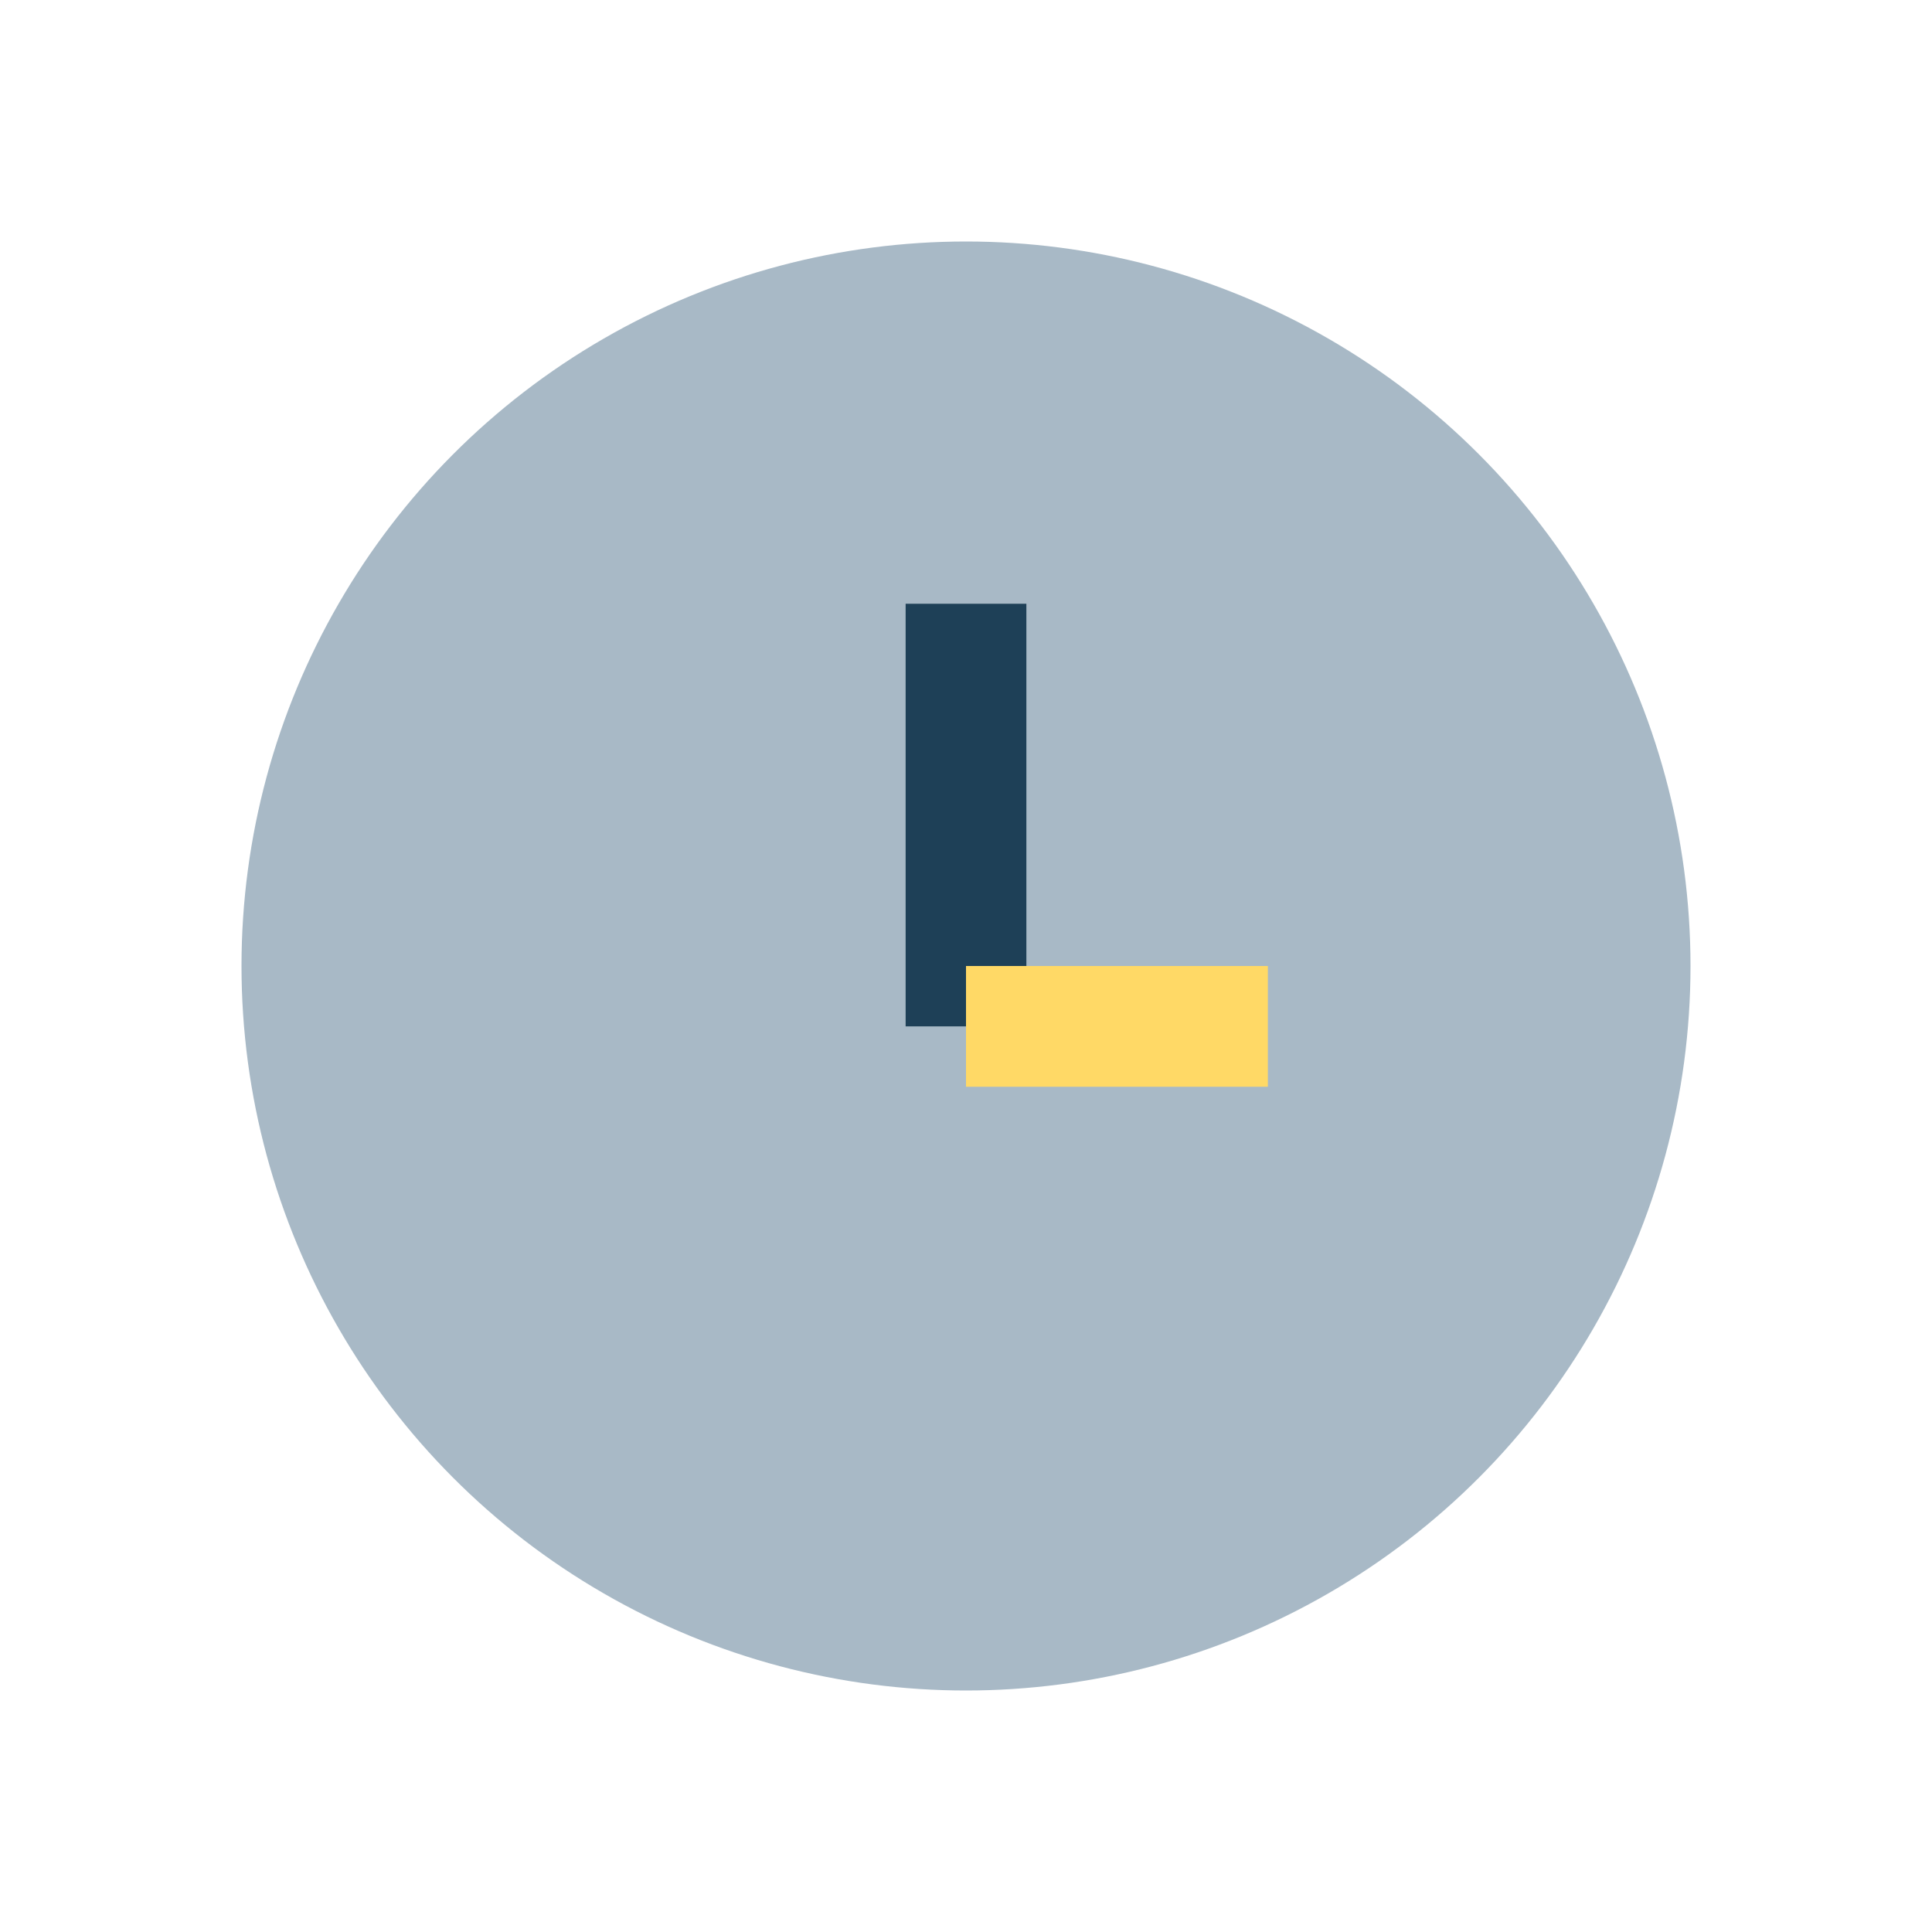
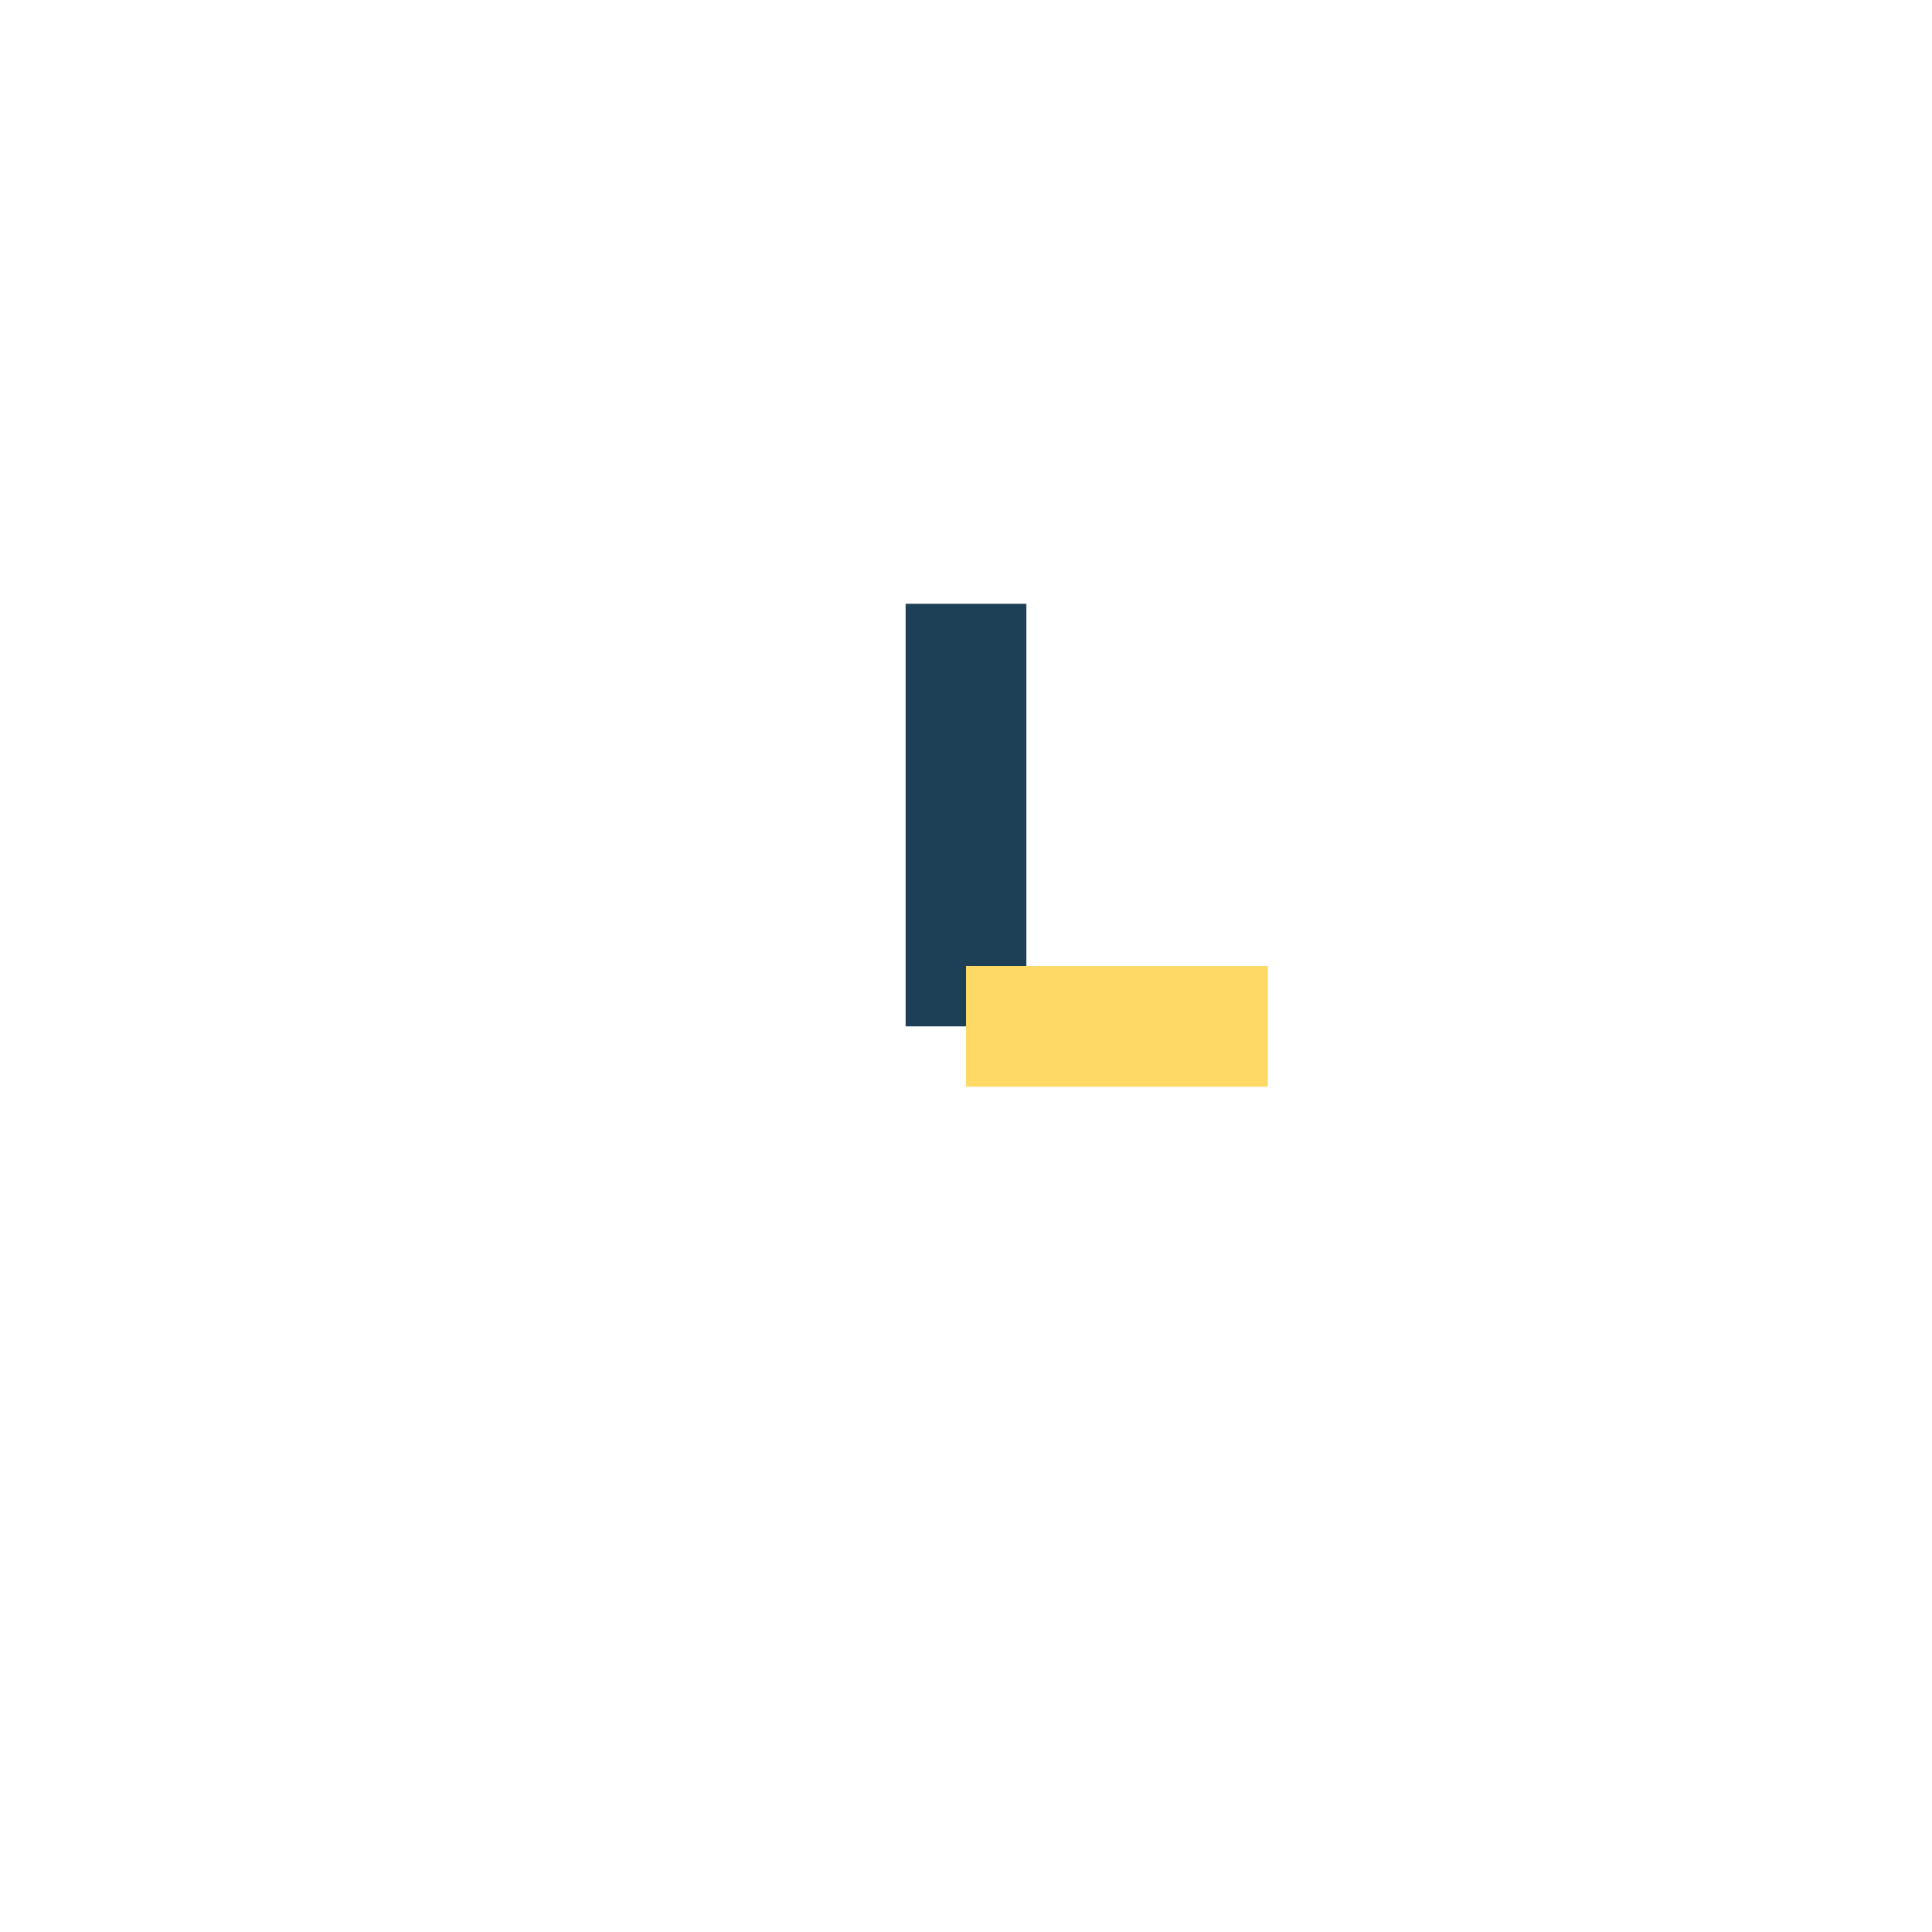
<svg xmlns="http://www.w3.org/2000/svg" width="32" height="32" viewBox="0 0 32 32">
-   <circle cx="16" cy="16" r="12" fill="#A8B9C6" />
  <rect x="15" y="10" width="2" height="7" fill="#1E4057" />
  <rect x="16" y="16" width="5" height="2" fill="#FFD966" />
</svg>